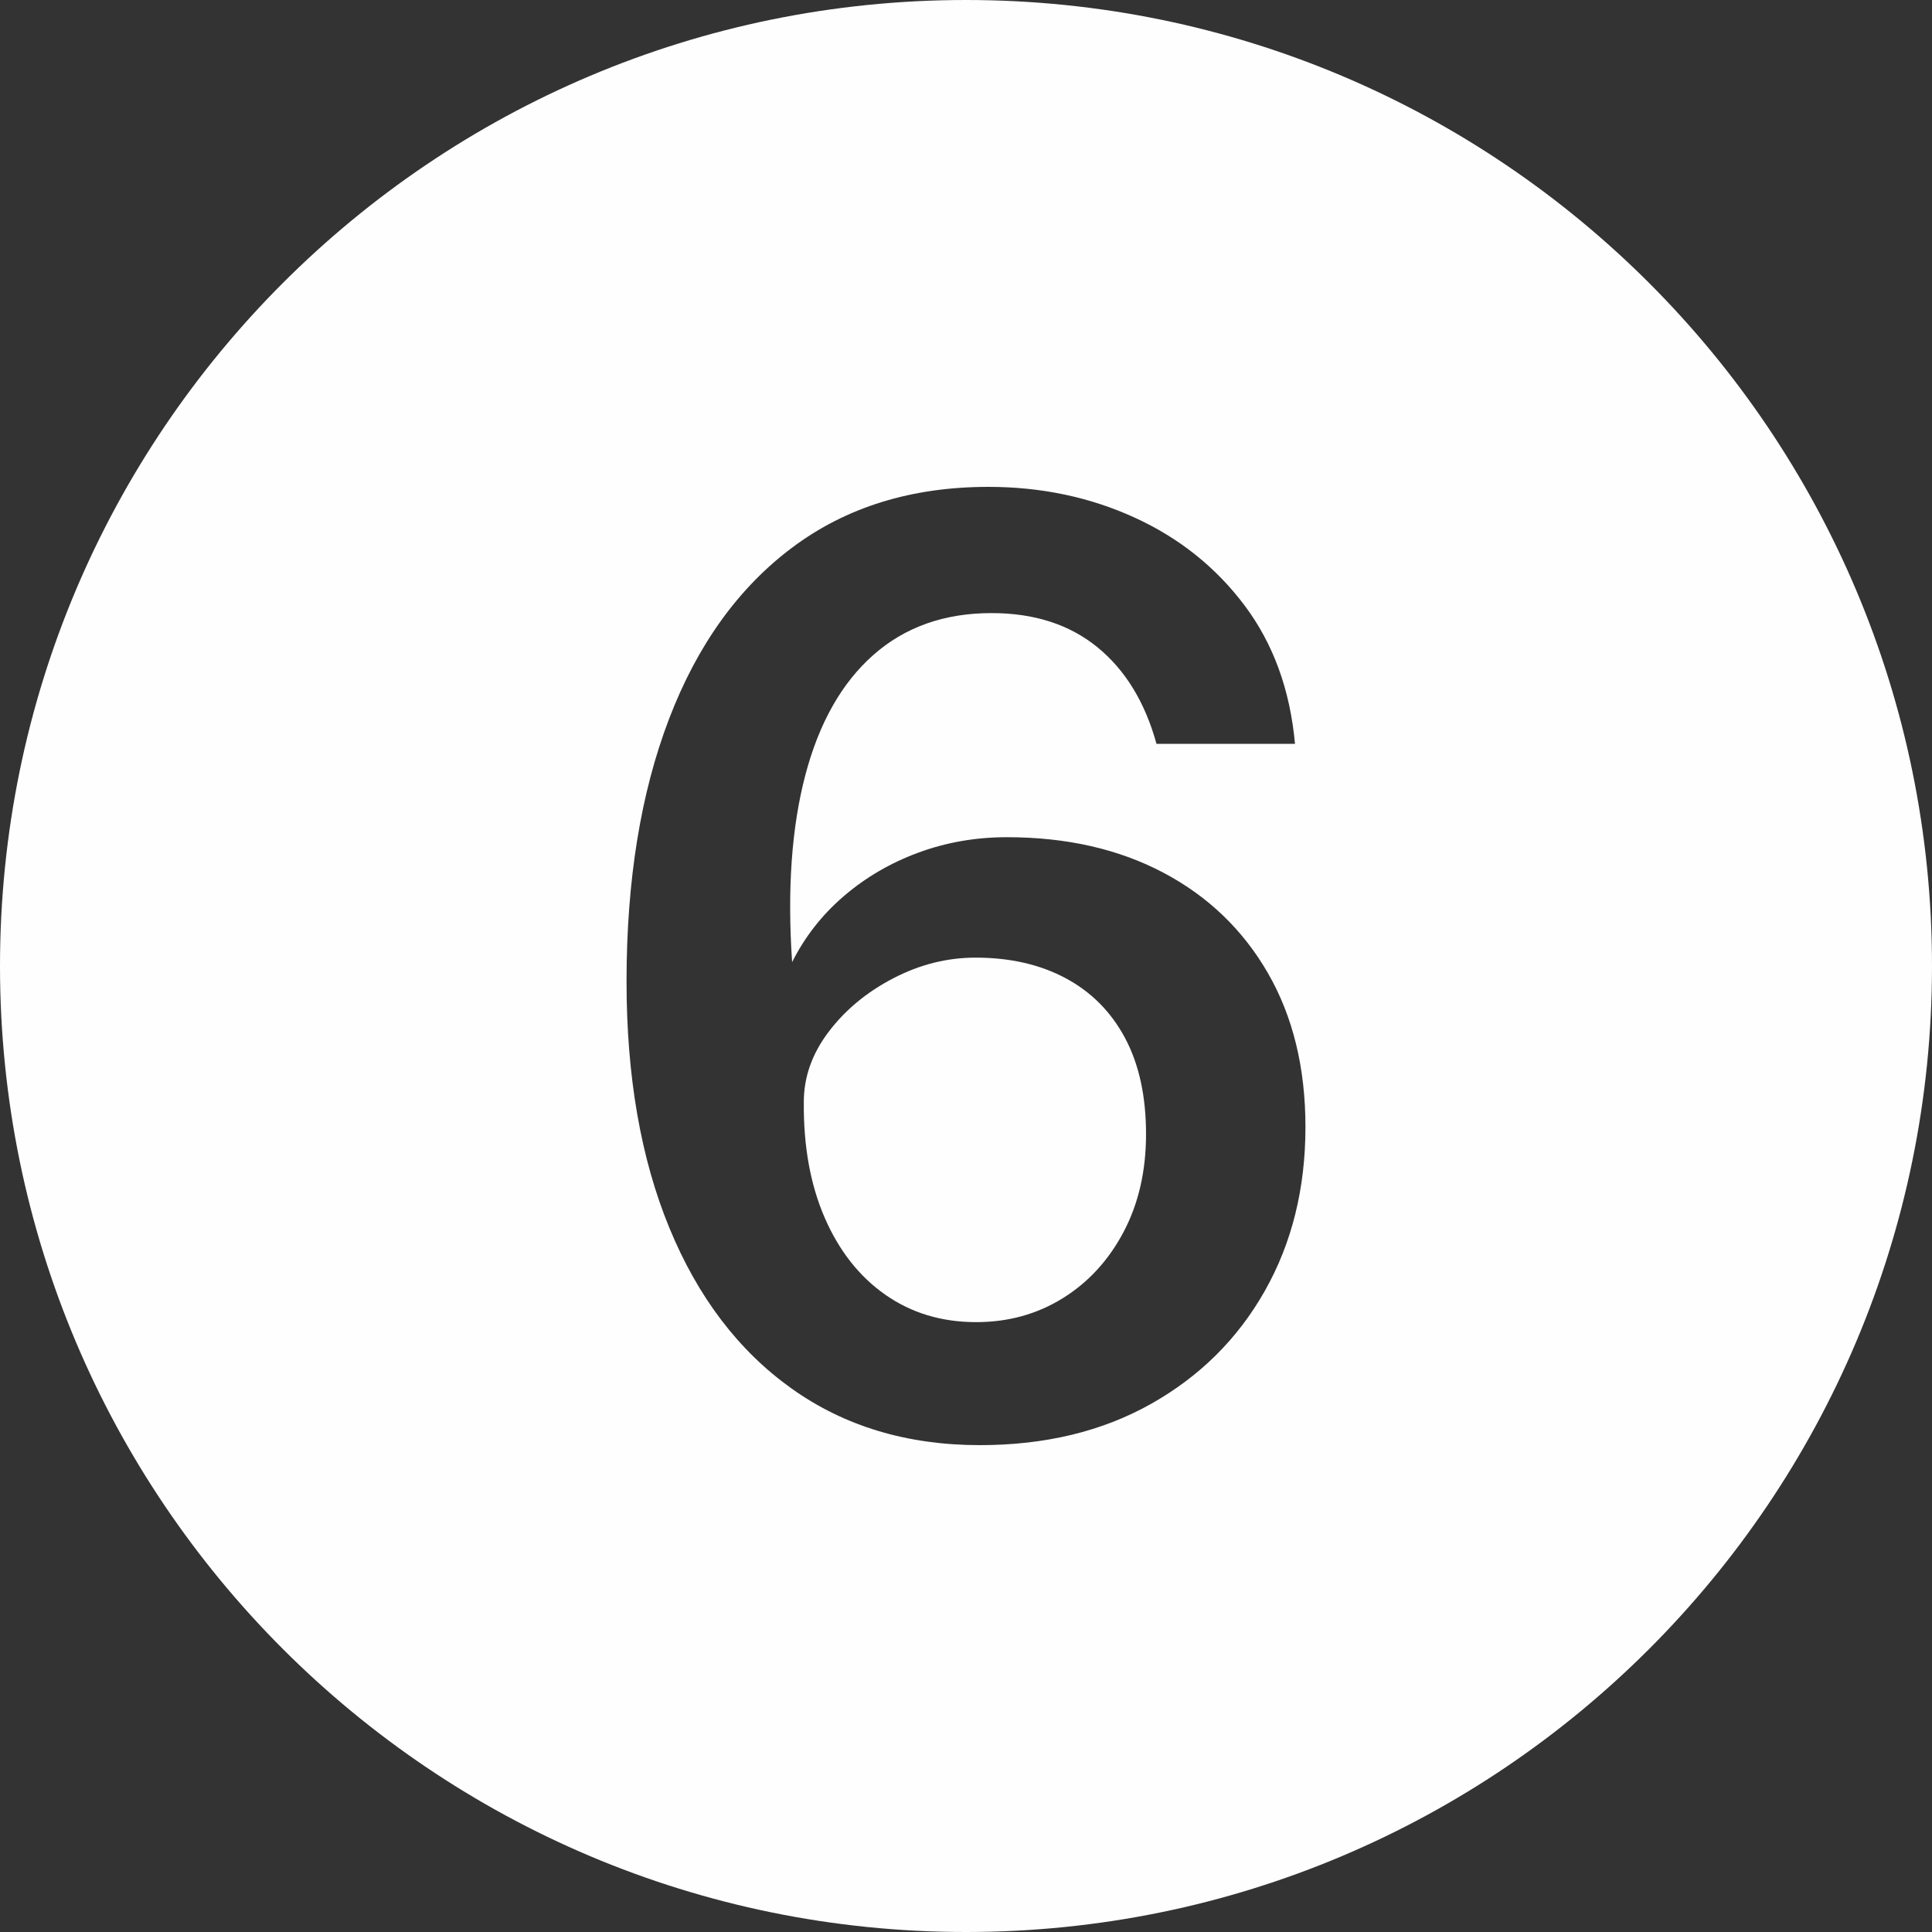
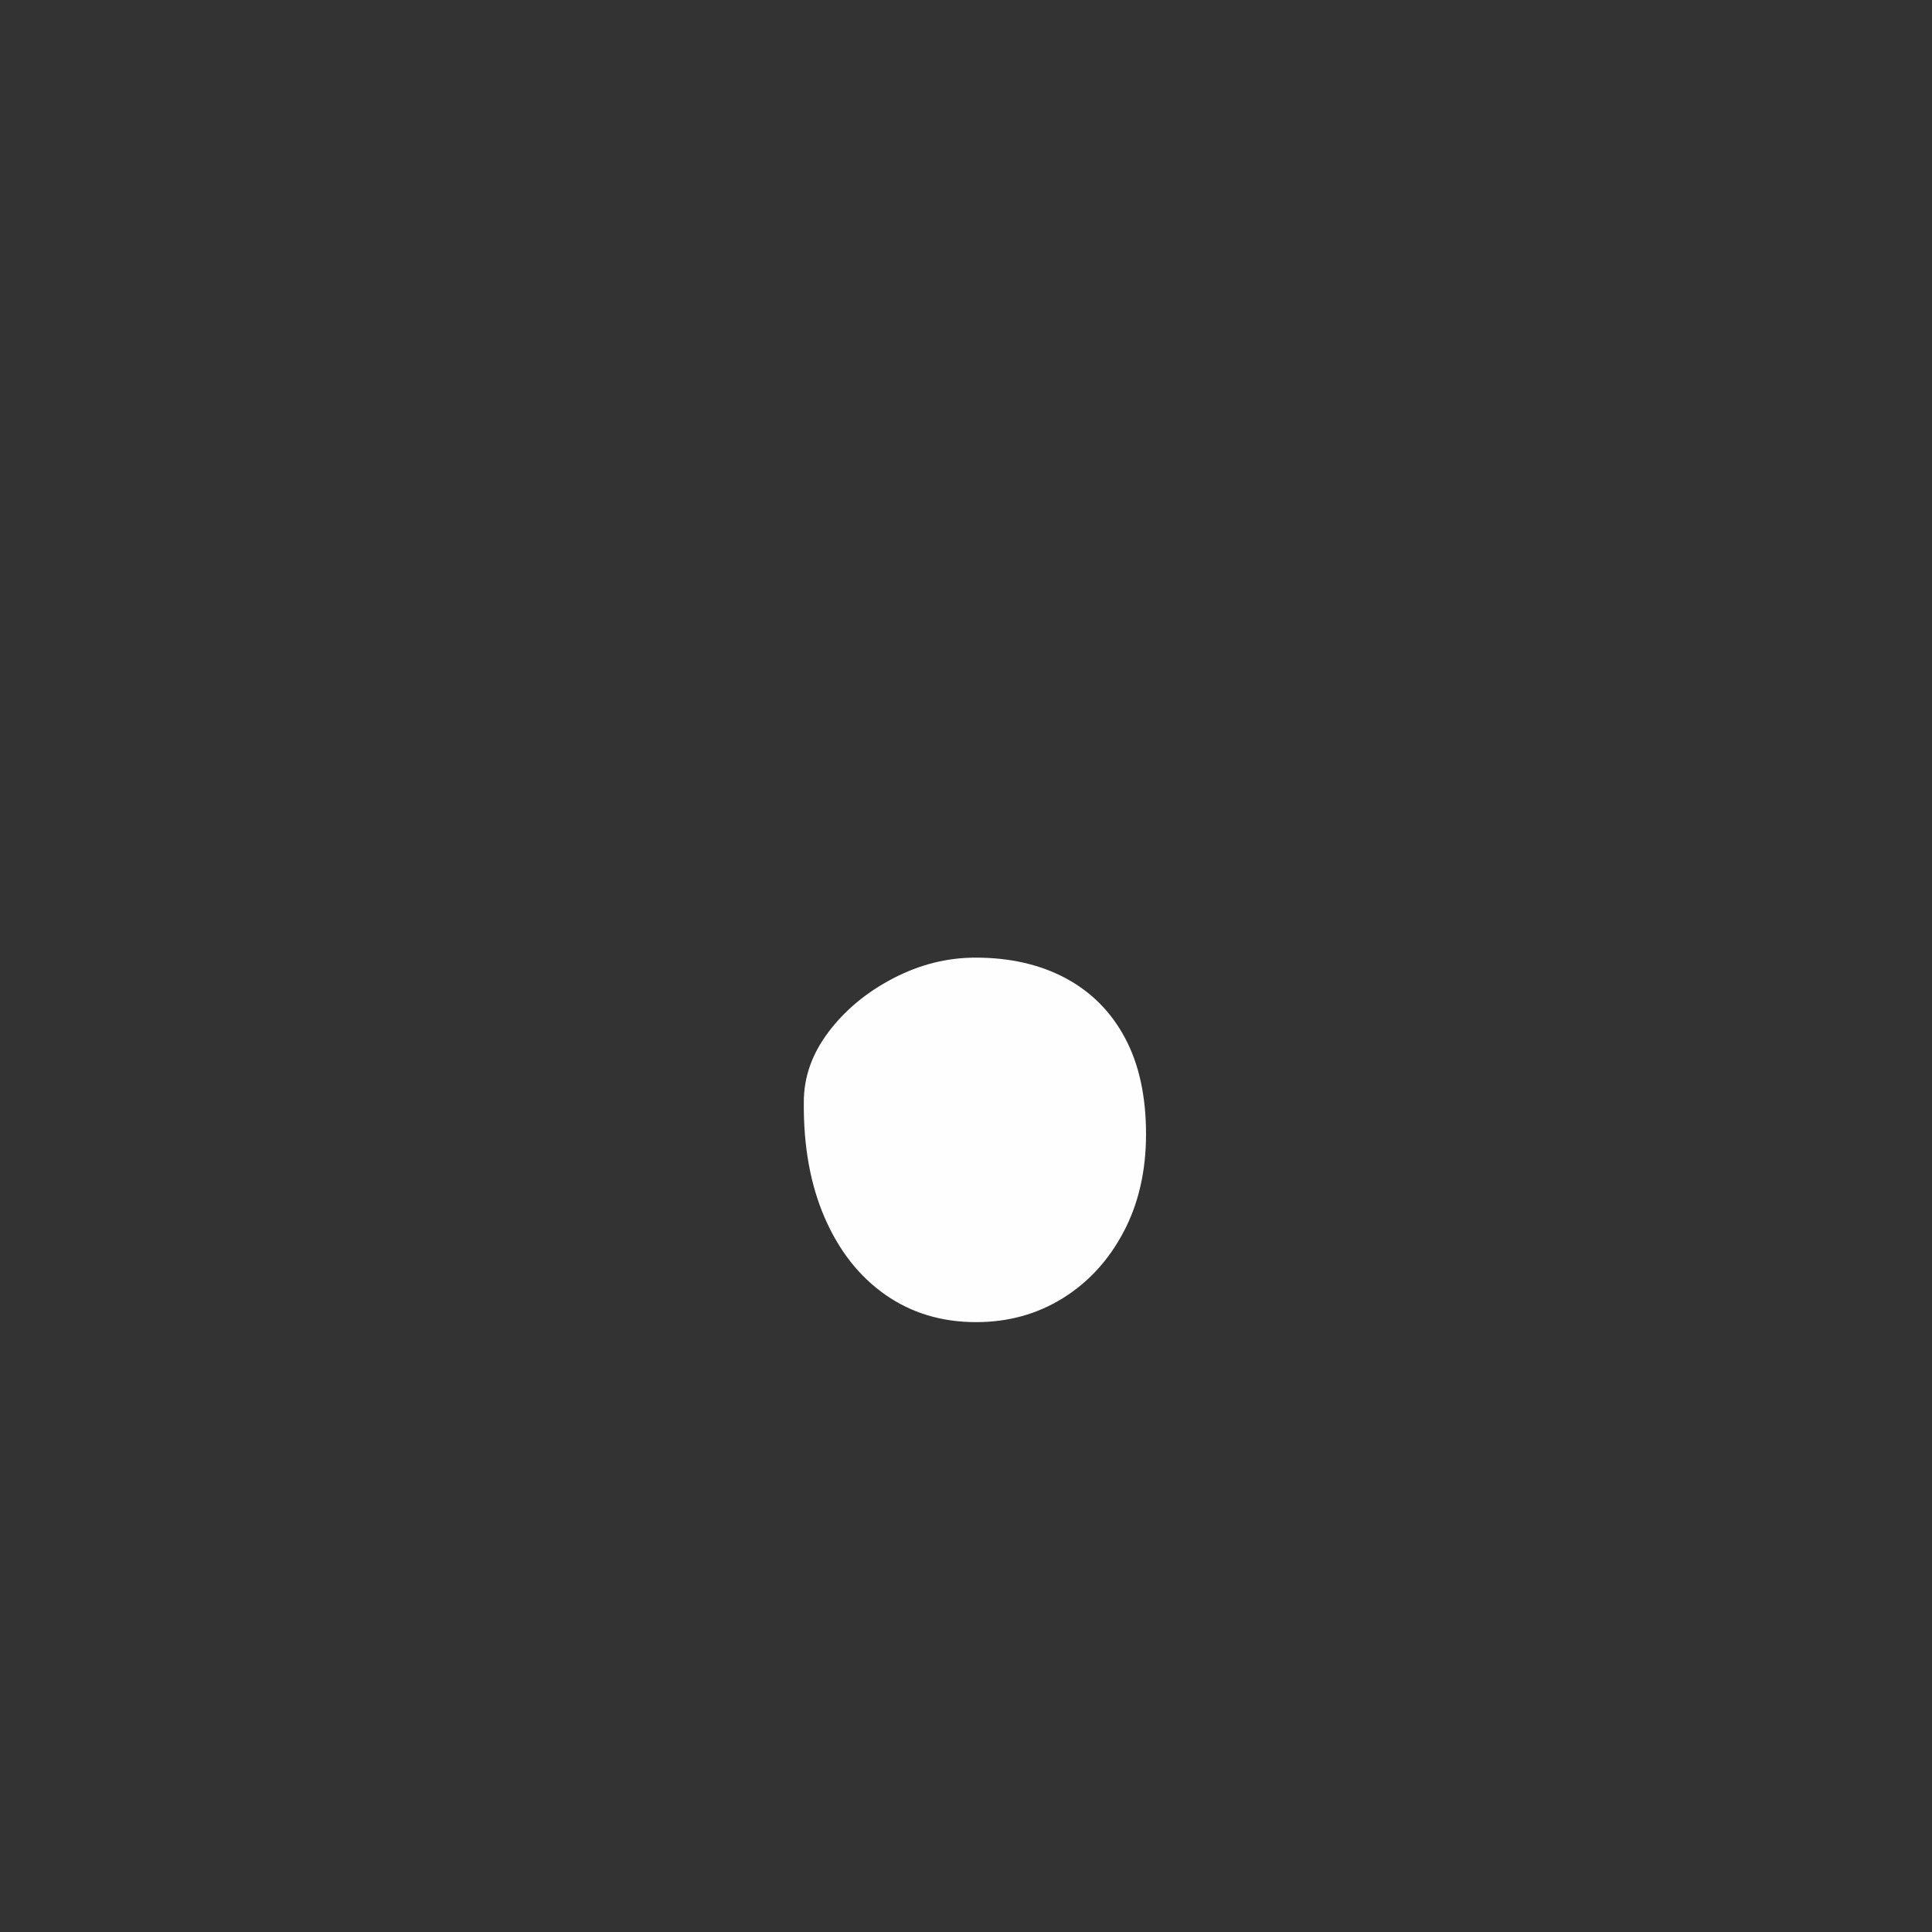
<svg xmlns="http://www.w3.org/2000/svg" data-name="Layer 1" fill="#fefefe" height="600" preserveAspectRatio="xMidYMid meet" version="1" viewBox="0.0 0.0 600.0 600.0" width="600" zoomAndPan="magnify">
  <rect x="0.0" y="0.0" width="600.0" height="600.0" fill="#333333" stroke="none" />
  <g id="change1_1">
    <path d="M330.967,303.8c-7.966-4.266-17.3-6.4-28.004-6.4-8.794,0-17.3,2.134-25.519,6.4-8.221,4.269-14.91,9.8-20.072,16.6-5.16,6.8-7.741,14.069-7.741,21.8-.128,13.734,2.036,25.734,6.499,36,4.459,10.269,10.734,18.234,18.828,23.9,8.092,5.668,17.491,8.5,28.195,8.5,9.94,0,18.893-2.466,26.857-7.4,7.963-4.931,14.271-11.8,18.924-20.6,4.65-8.8,6.978-18.932,6.978-30.4,0-11.731-2.168-21.666-6.499-29.8-4.334-8.131-10.483-14.331-18.446-18.6Z" />
  </g>
  <g id="change1_2">
-     <path d="M300,0C134.314,0,0,134.315,0,300s134.314,300,300,300,300-134.315,300-300S465.686,0,300,0Zm92.806,400.9c-8.412,14.869-20.2,26.569-35.364,35.1-15.167,8.531-32.878,12.8-53.141,12.8-22.556,0-42.054-5.866-58.493-17.6-16.439-11.731-29.088-28.365-37.943-49.9-8.859-21.531-13.286-47.031-13.286-76.5,0-31.331,4.397-58.5,13.19-81.5s21.566-40.766,38.326-53.3c16.756-12.531,37.051-18.8,60.883-18.8,16.311,0,31.411,3.169,45.303,9.5,13.889,6.334,25.295,15.435,34.217,27.3,8.918,11.869,14.146,26.2,15.674,43h-43.009c-3.569-12.931-9.687-22.931-18.351-30-8.668-7.066-19.627-10.6-32.879-10.6-14.656,0-26.891,4.334-36.701,13-9.814,8.669-16.855,21.1-21.123,37.3-4.271,16.2-5.639,35.569-4.109,58.1,3.948-7.866,9.301-14.7,16.057-20.5,6.753-5.8,14.462-10.3,23.13-13.5,8.665-3.2,17.84-4.8,27.526-4.8,18.476,0,34.661,3.668,48.553,11,13.889,7.334,24.722,17.734,32.496,31.2,7.771,13.469,11.66,29.4,11.66,47.8,0,19.069-4.205,36.034-12.615,50.9Z" />
-   </g>
+     </g>
</svg>